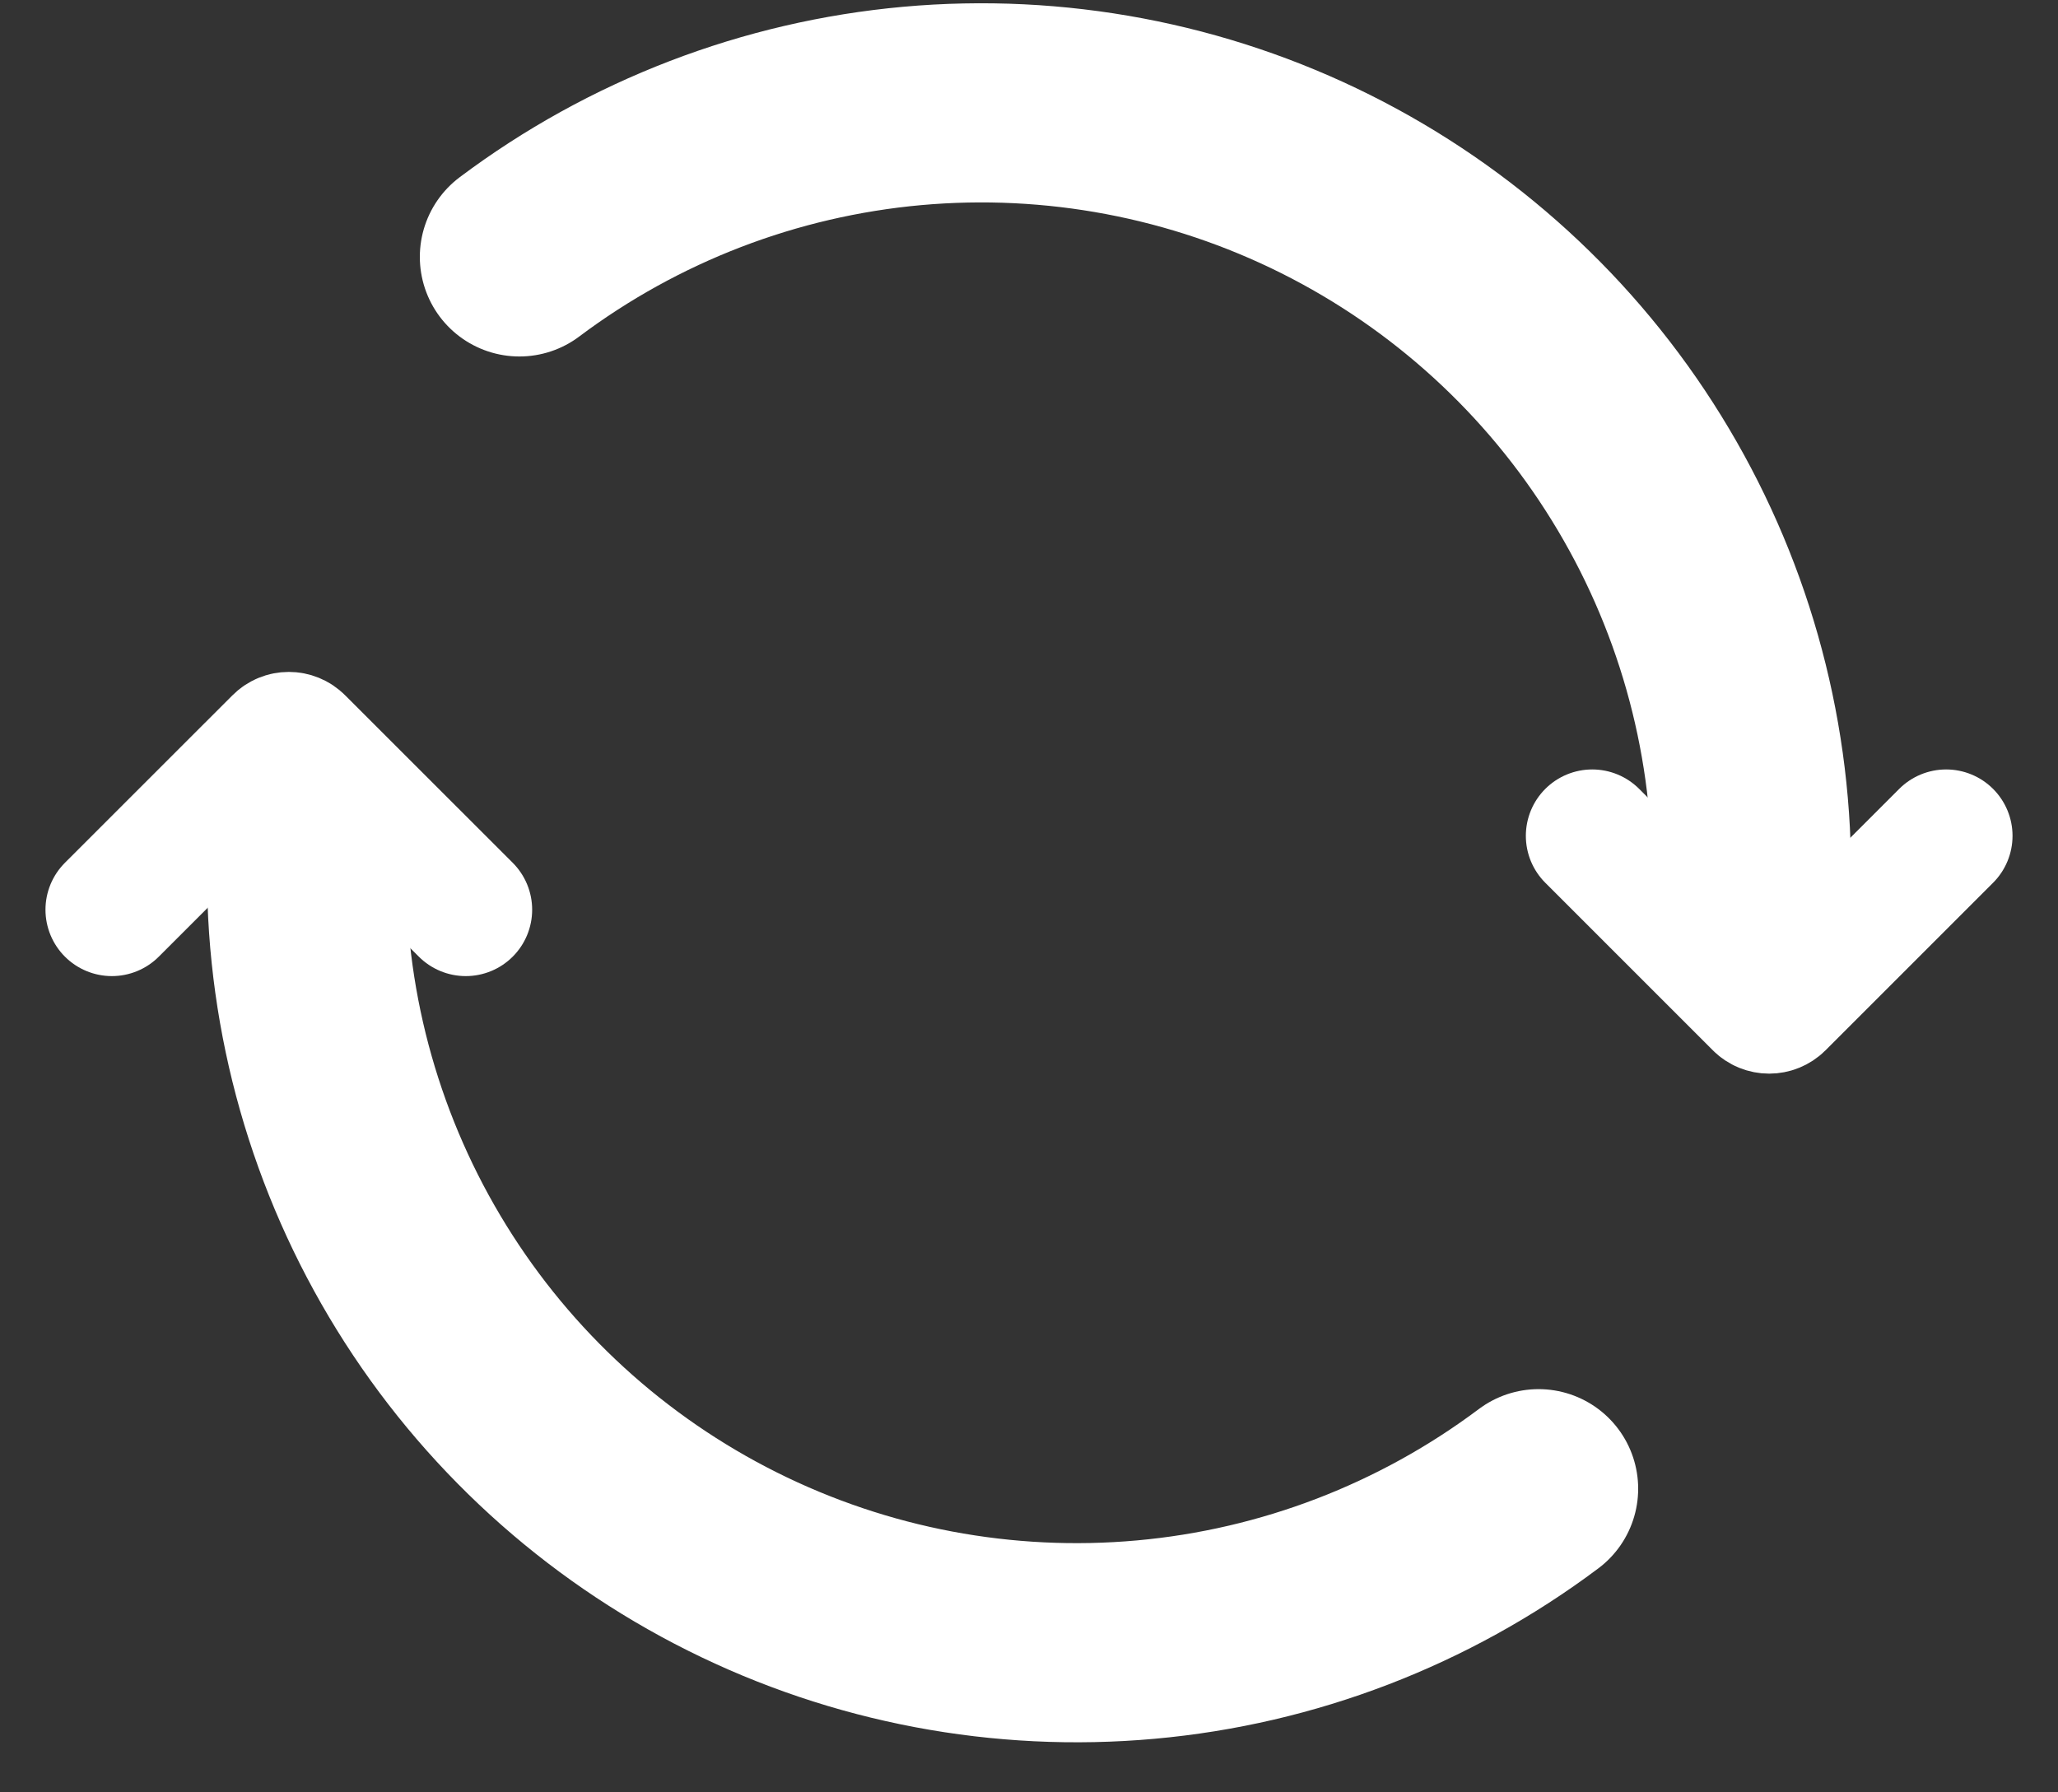
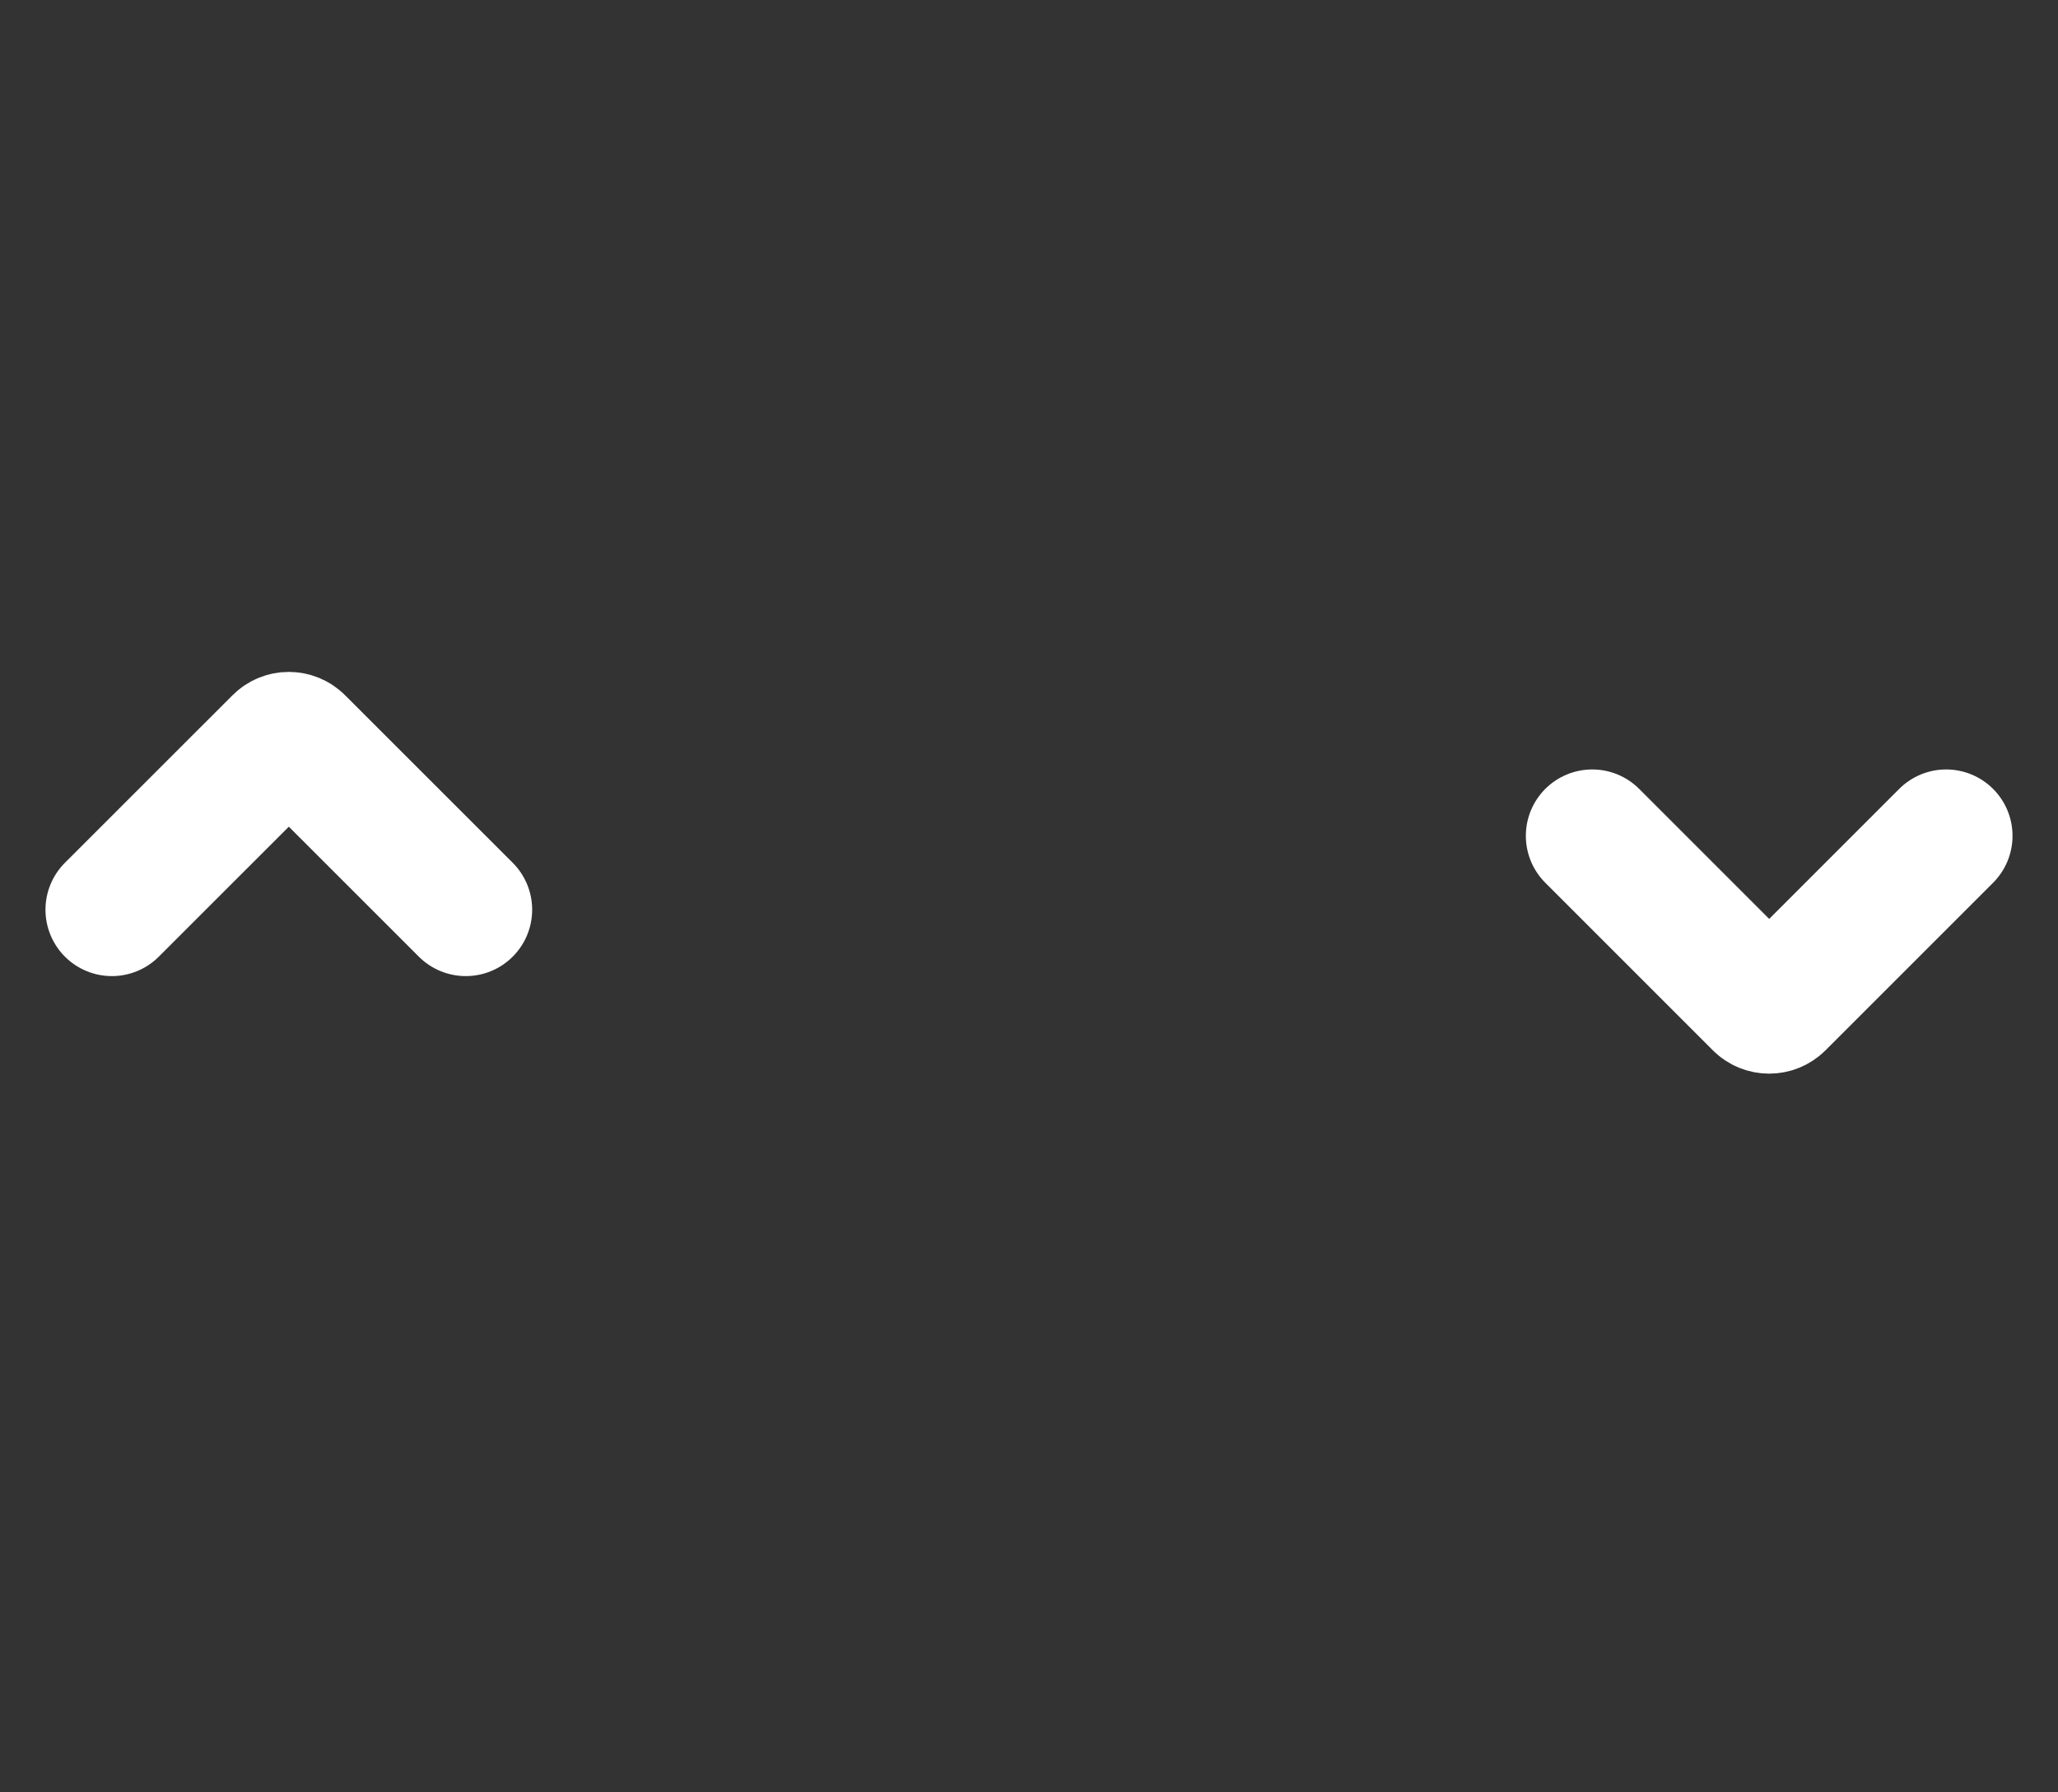
<svg xmlns="http://www.w3.org/2000/svg" width="31" height="27" viewBox="0 0 31 27" fill="none">
  <rect x="0" y="0" width="31" height="27" fill="#333333" stroke="none" />
-   <path d="M7.824 3.87C9.547 2.577 11.596 1.79 13.741 1.596C15.887 1.403 18.044 1.81 19.97 2.773C21.897 3.737 23.518 5.217 24.65 7.05C25.783 8.882 26.383 10.994 26.383 13.148" stroke="white" stroke-width="3" stroke-linecap="round" />
  <path d="M23.984 12.591L26.508 15.115C26.586 15.193 26.713 15.193 26.791 15.115L29.315 12.591" stroke="white" stroke-width="2" stroke-linecap="round" />
-   <path d="M23.176 22.426C21.453 23.718 19.404 24.506 17.259 24.699C15.113 24.893 12.956 24.485 11.03 23.522C9.103 22.559 7.482 21.078 6.35 19.246C5.217 17.413 4.618 15.302 4.618 13.148" stroke="white" stroke-width="3" stroke-linecap="round" />
  <path d="M7.016 13.704L4.492 11.181C4.414 11.102 4.287 11.102 4.209 11.181L1.685 13.704" stroke="white" stroke-width="2" stroke-linecap="round" />
</svg>